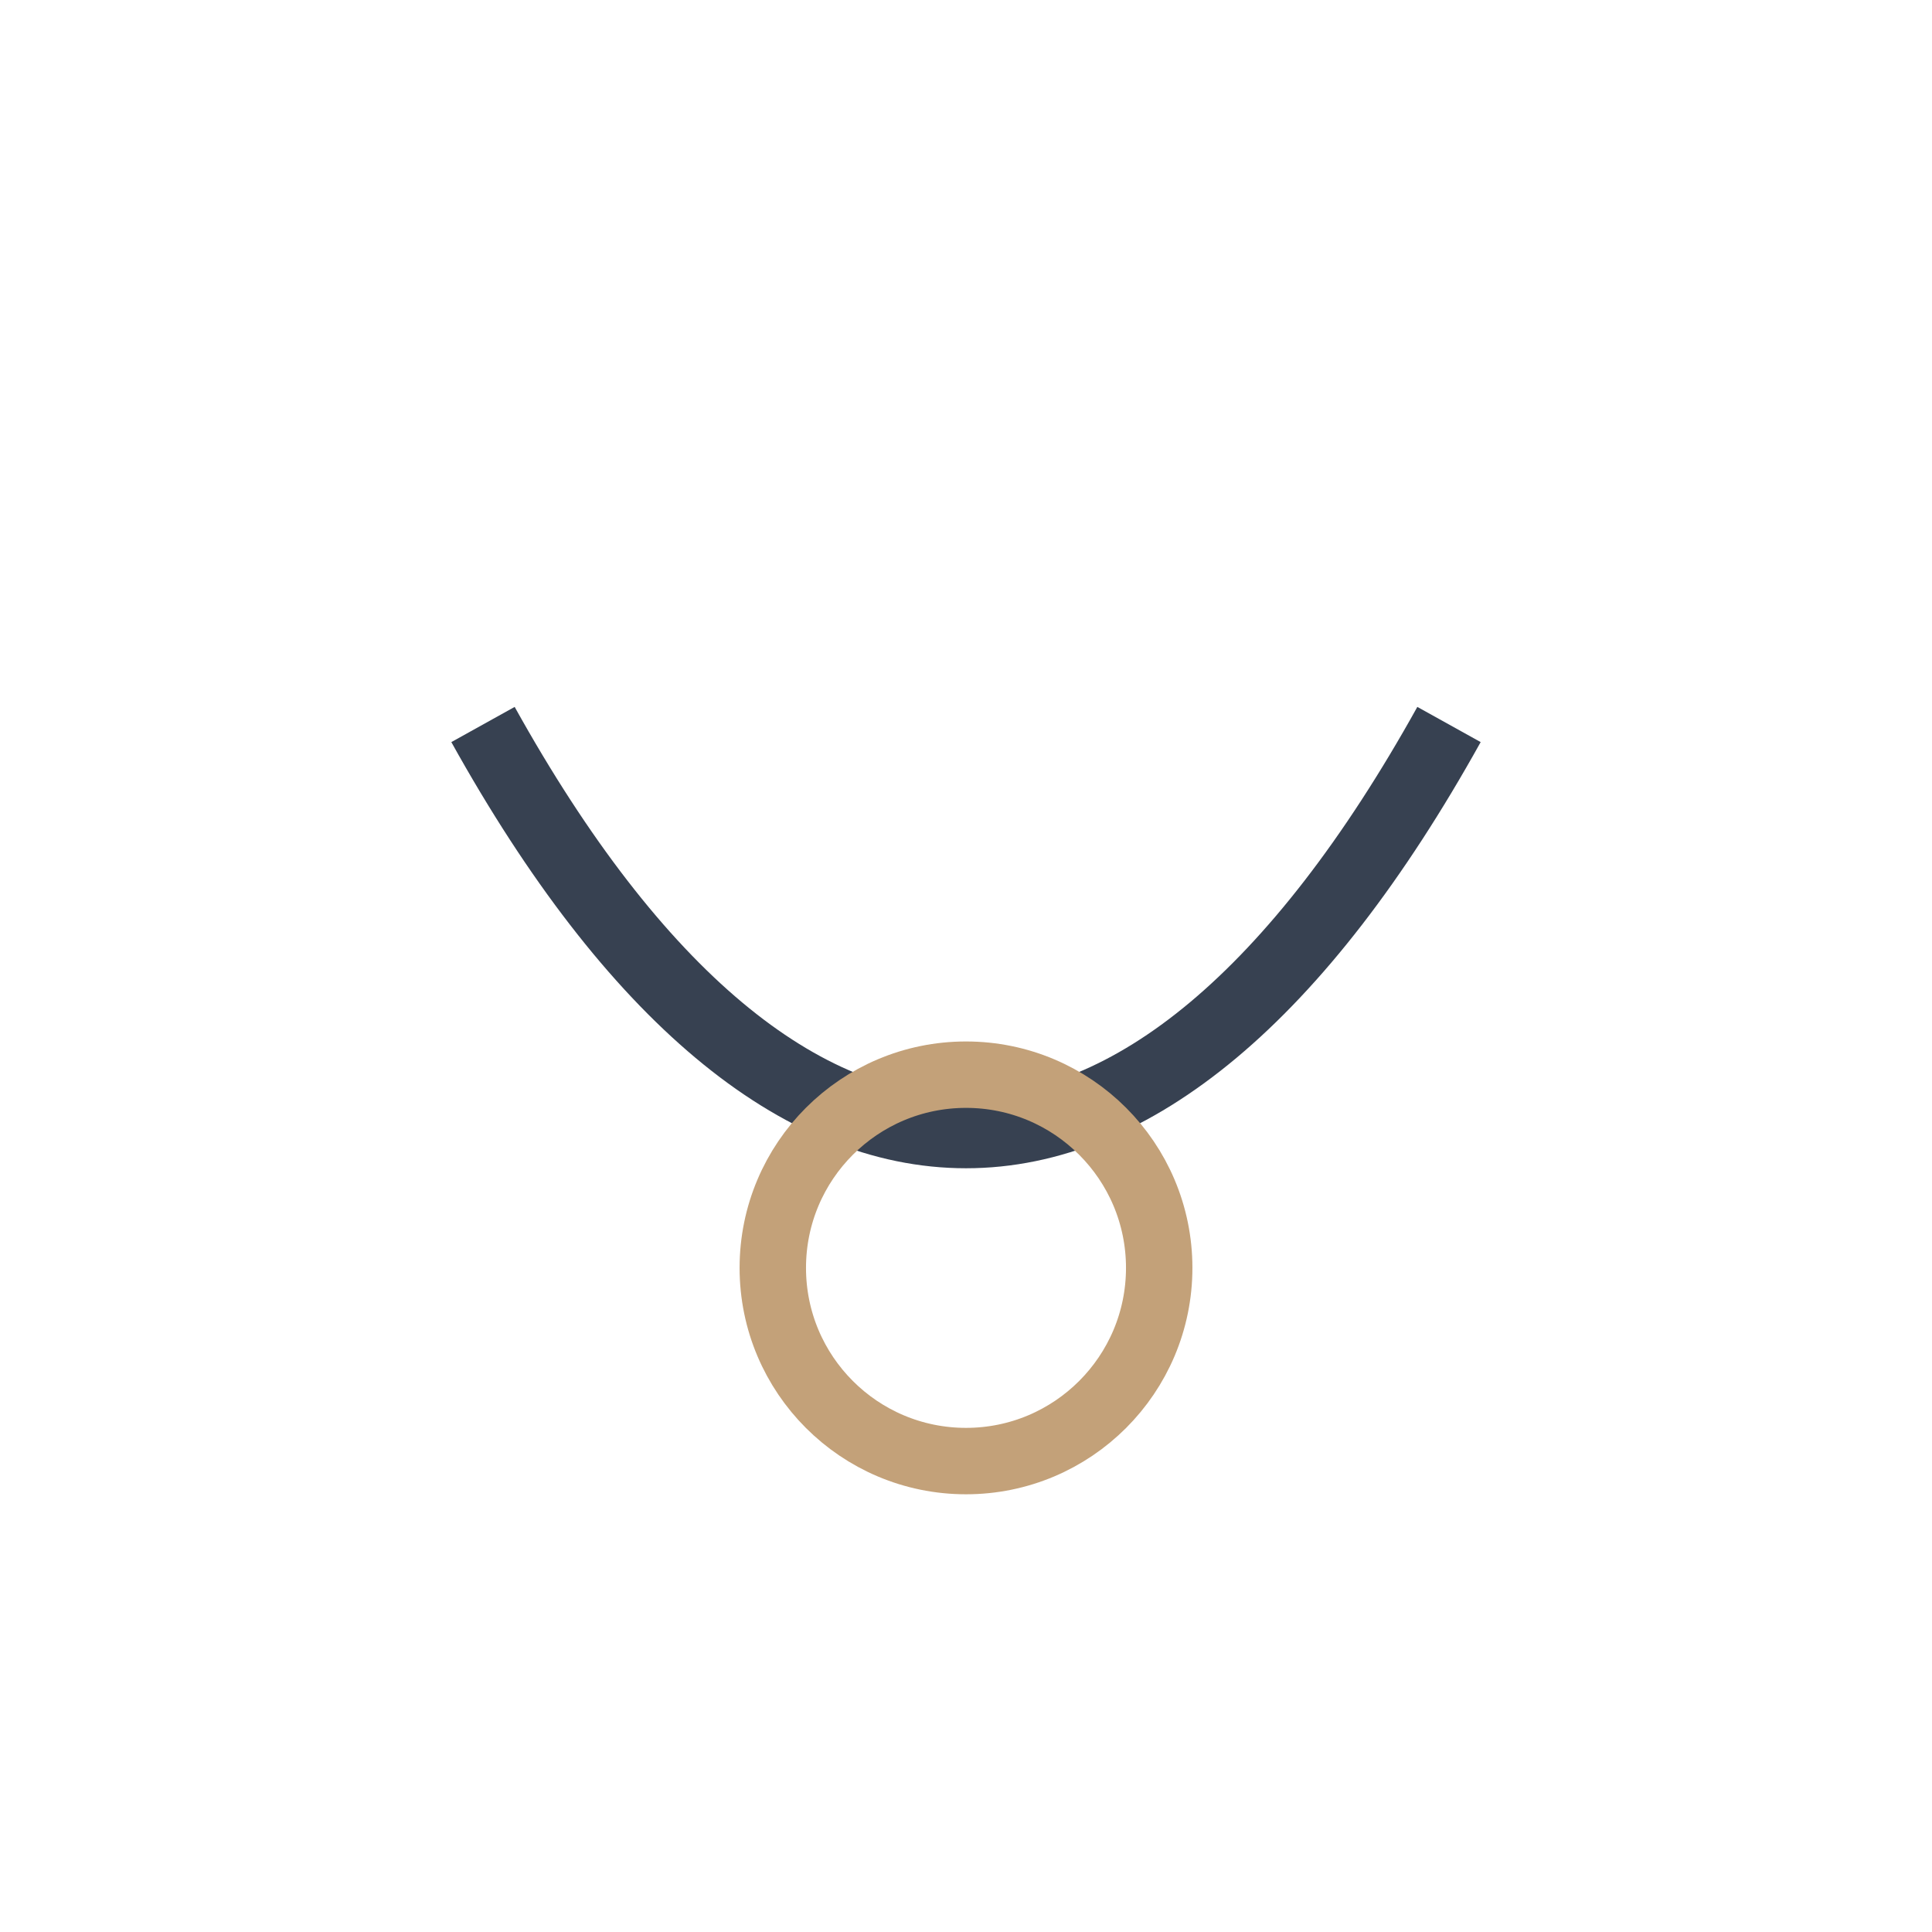
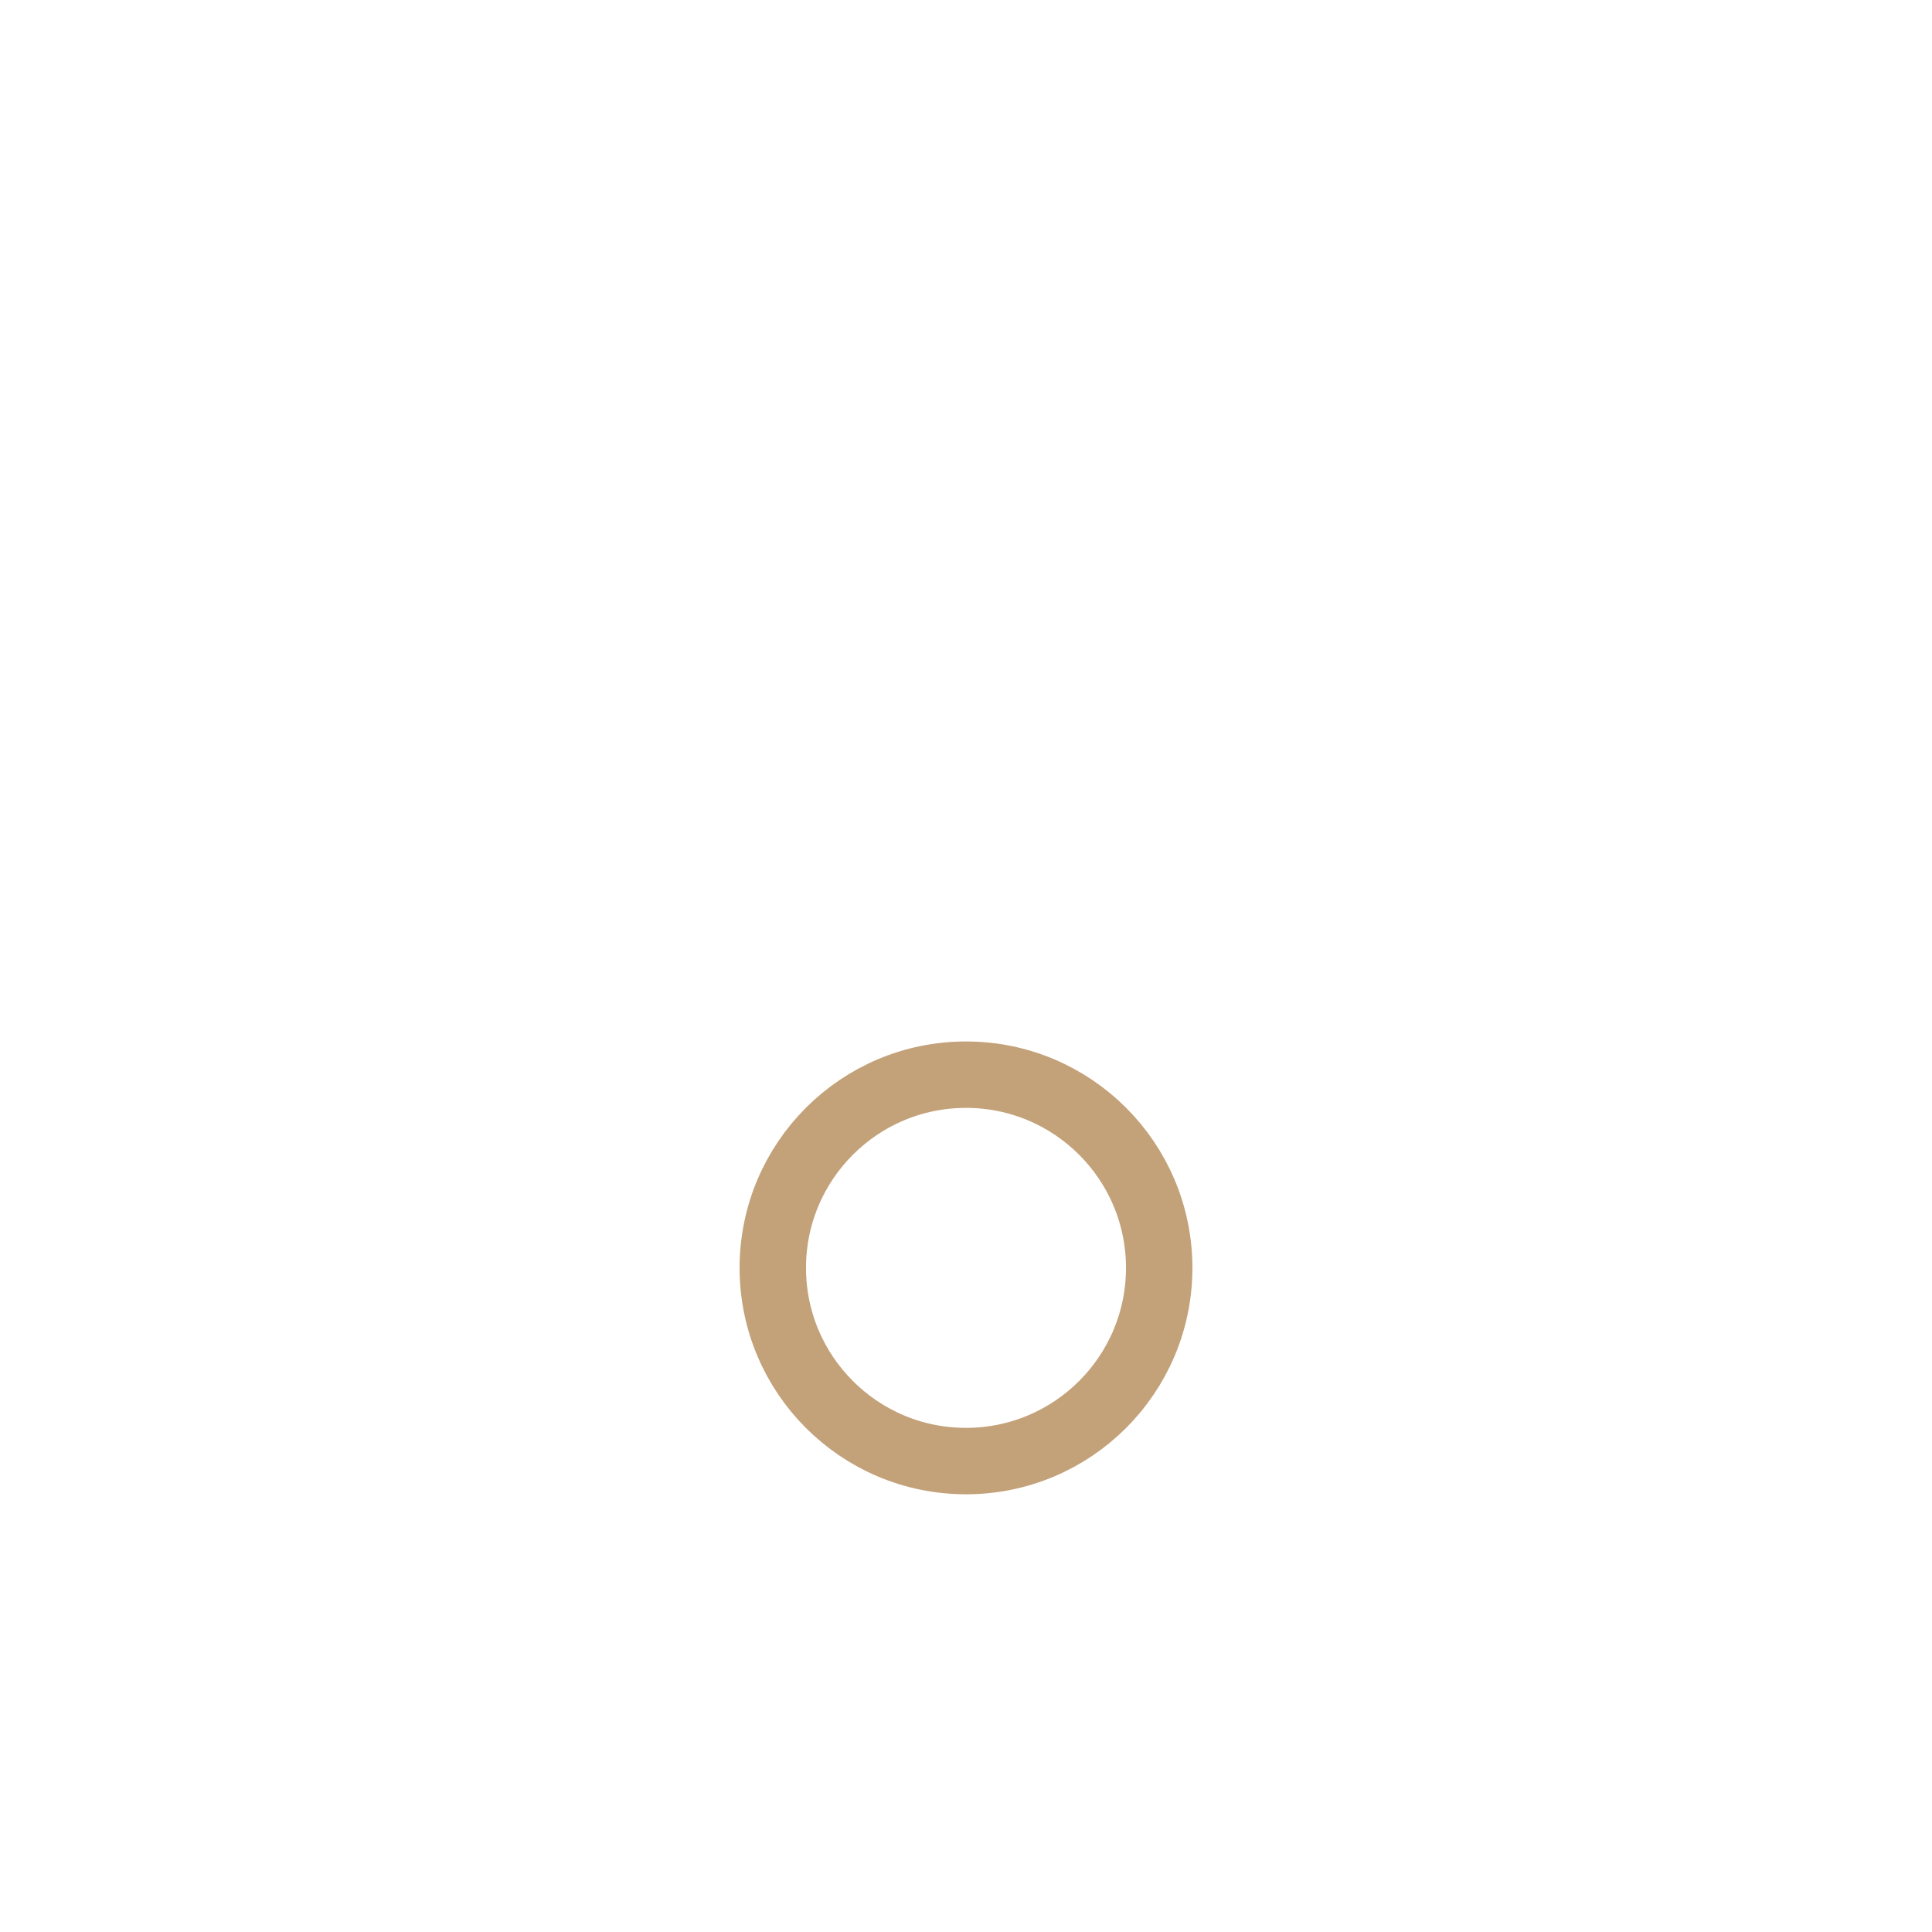
<svg xmlns="http://www.w3.org/2000/svg" width="32" height="32" viewBox="0 0 32 32">
-   <path d="M8 12c5 9 11 9 16 0" fill="none" stroke="#374151" stroke-width="1.2" />
  <circle cx="16" cy="21" r="3.2" fill="none" stroke="#C3A179" stroke-width="1.1" />
</svg>